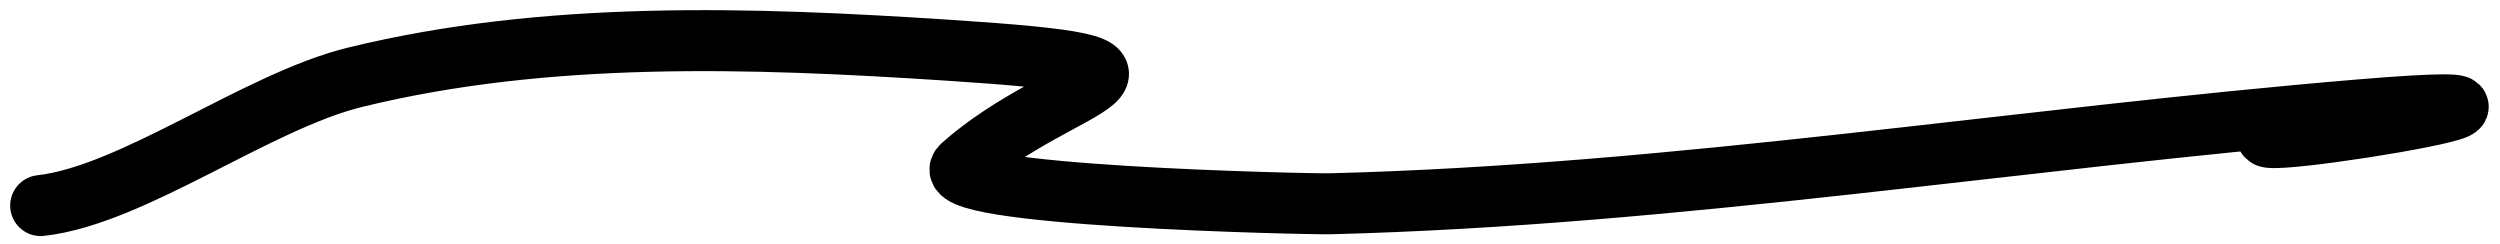
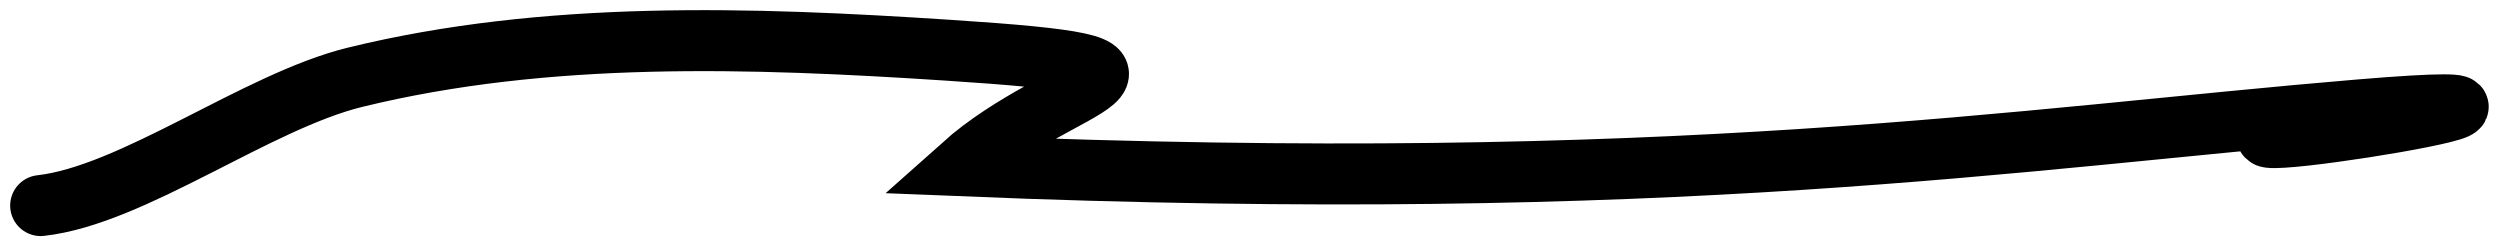
<svg xmlns="http://www.w3.org/2000/svg" width="123" height="12" viewBox="0 0 123 12" fill="none">
-   <path d="M2 10.114C6.532 9.61 12.642 4.984 17.467 3.802C26.916 1.488 36.984 1.84 46.622 2.469C59.951 3.338 52.232 3.784 47.333 8.158C45.673 9.64 64.33 10.053 65.467 10.025C82.442 9.595 99.23 6.811 116.133 5.402M116.133 5.402C132.647 4.026 100.039 9.081 116.133 5.402Z" stroke="black" stroke-width="3" stroke-linecap="round" />
+   <path d="M2 10.114C6.532 9.61 12.642 4.984 17.467 3.802C26.916 1.488 36.984 1.84 46.622 2.469C59.951 3.338 52.232 3.784 47.333 8.158C82.442 9.595 99.23 6.811 116.133 5.402M116.133 5.402C132.647 4.026 100.039 9.081 116.133 5.402Z" stroke="black" stroke-width="3" stroke-linecap="round" />
</svg>